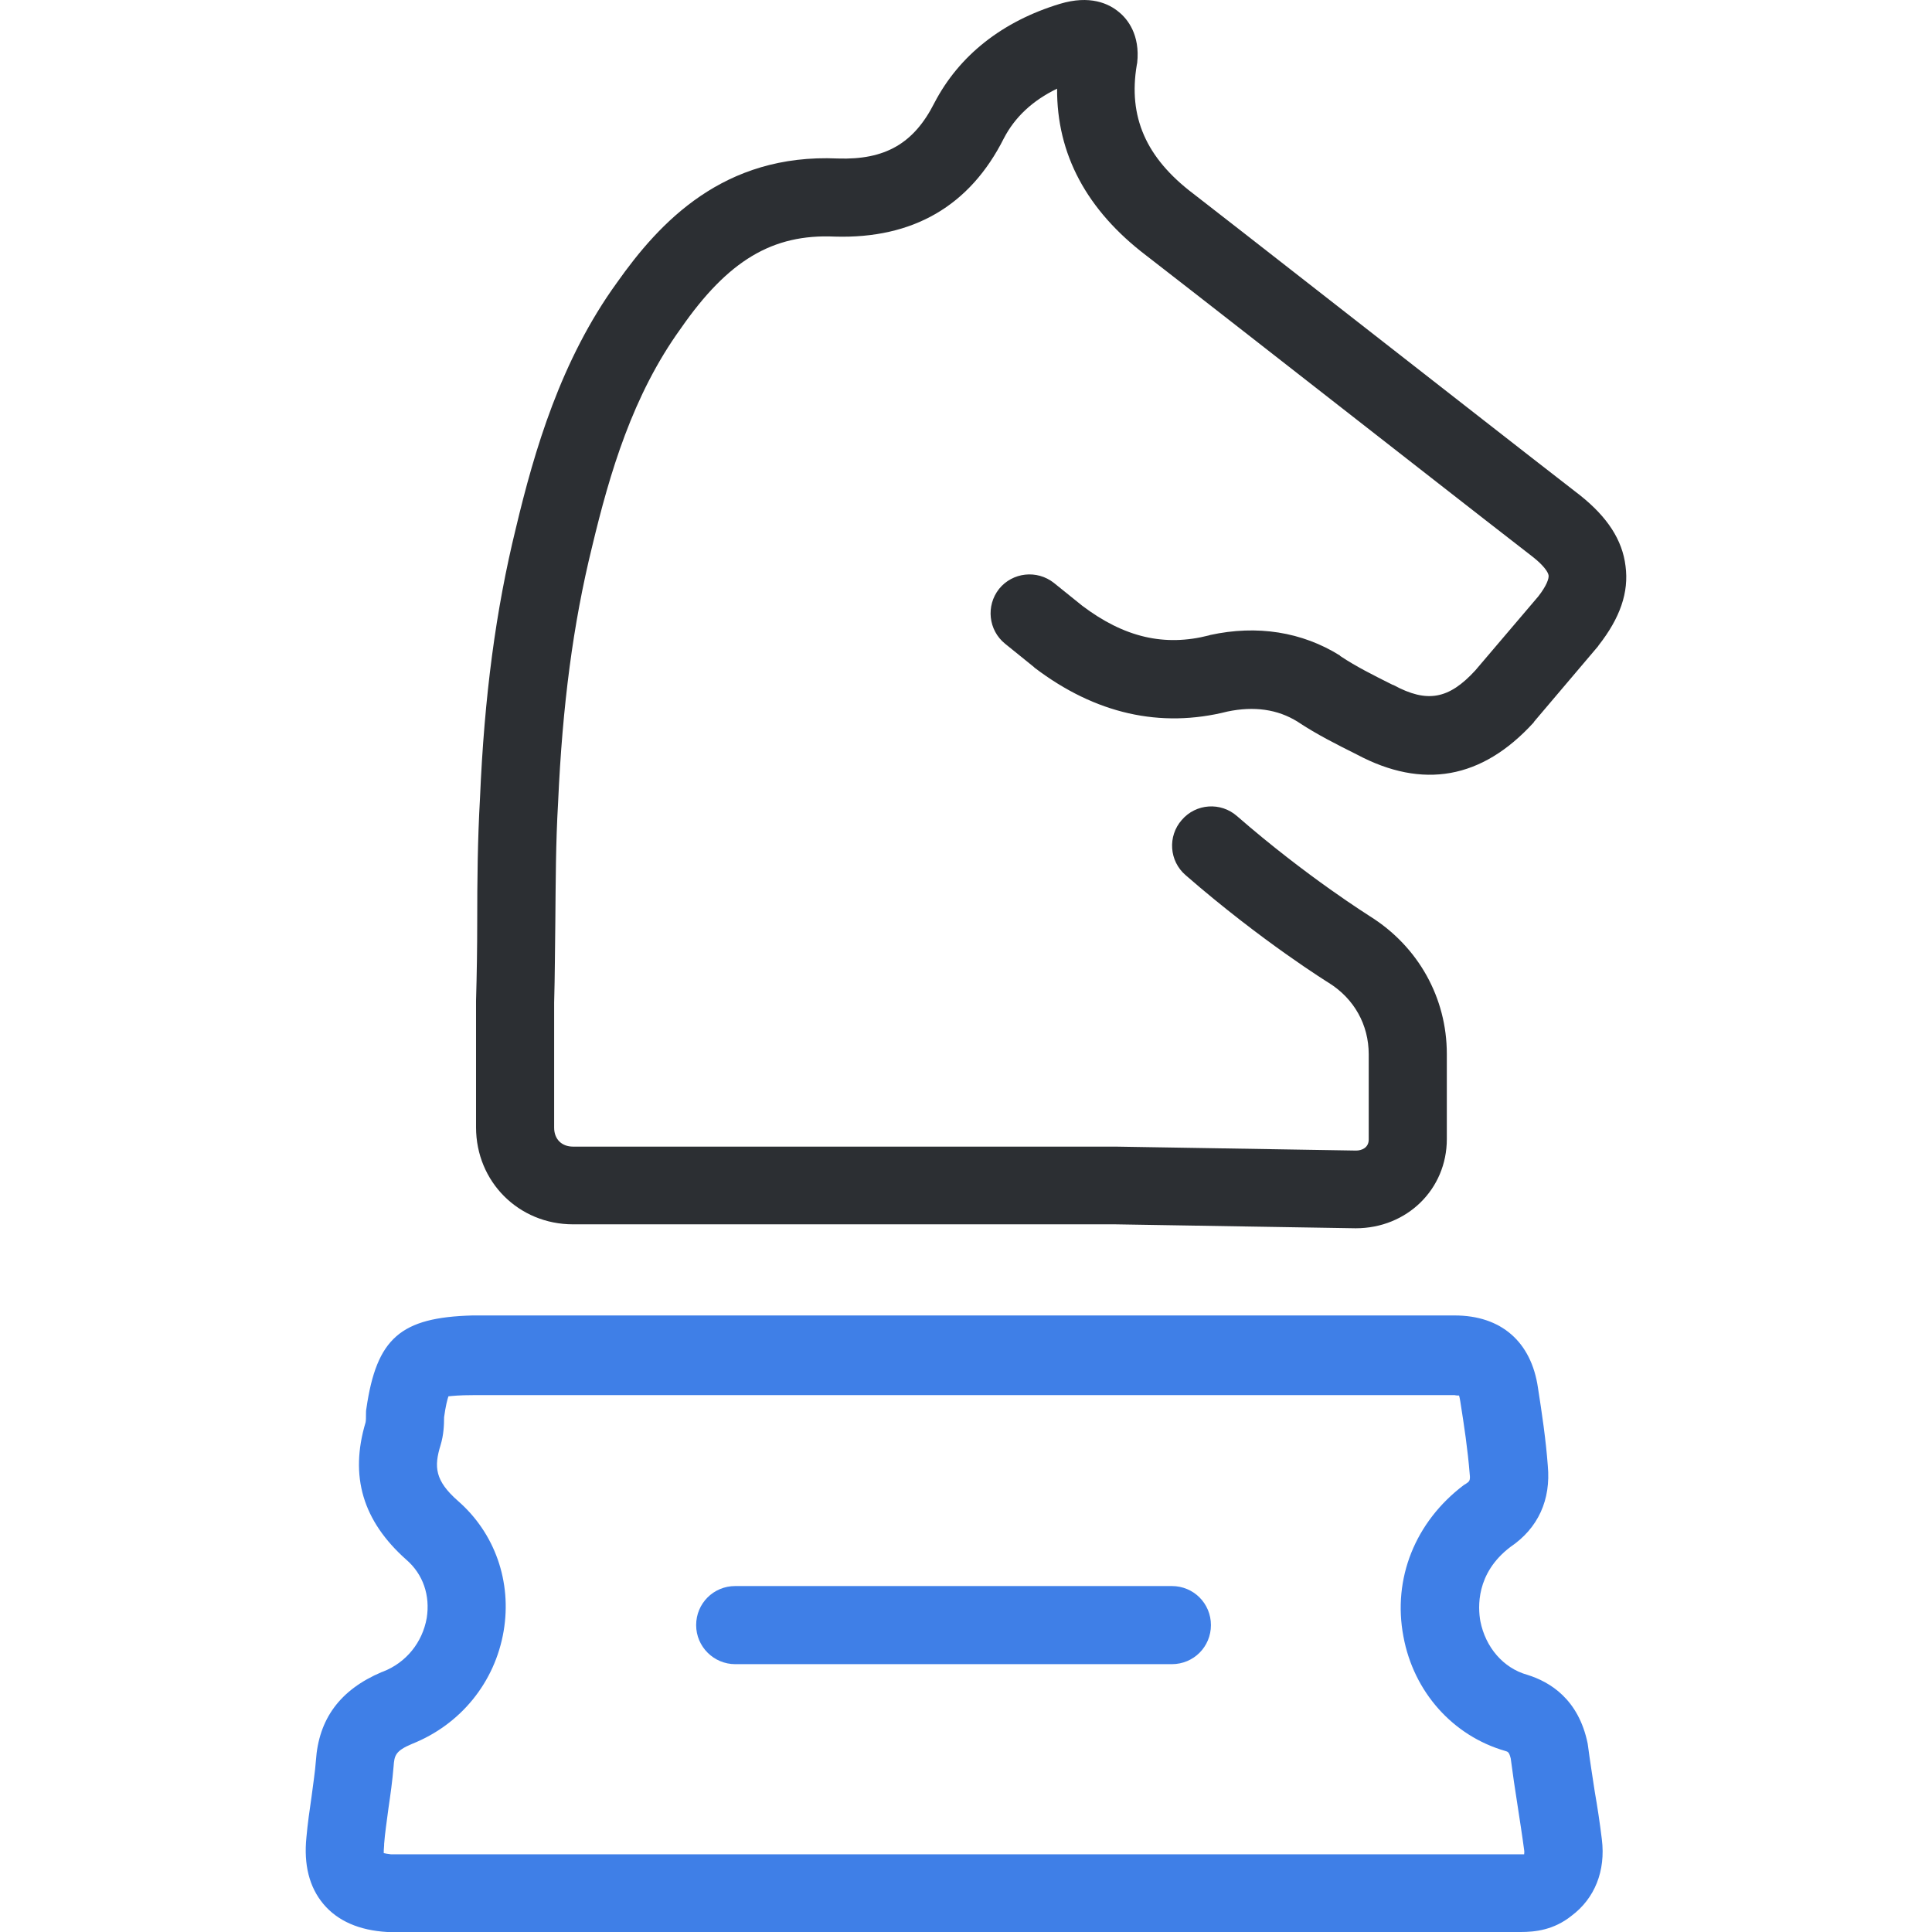
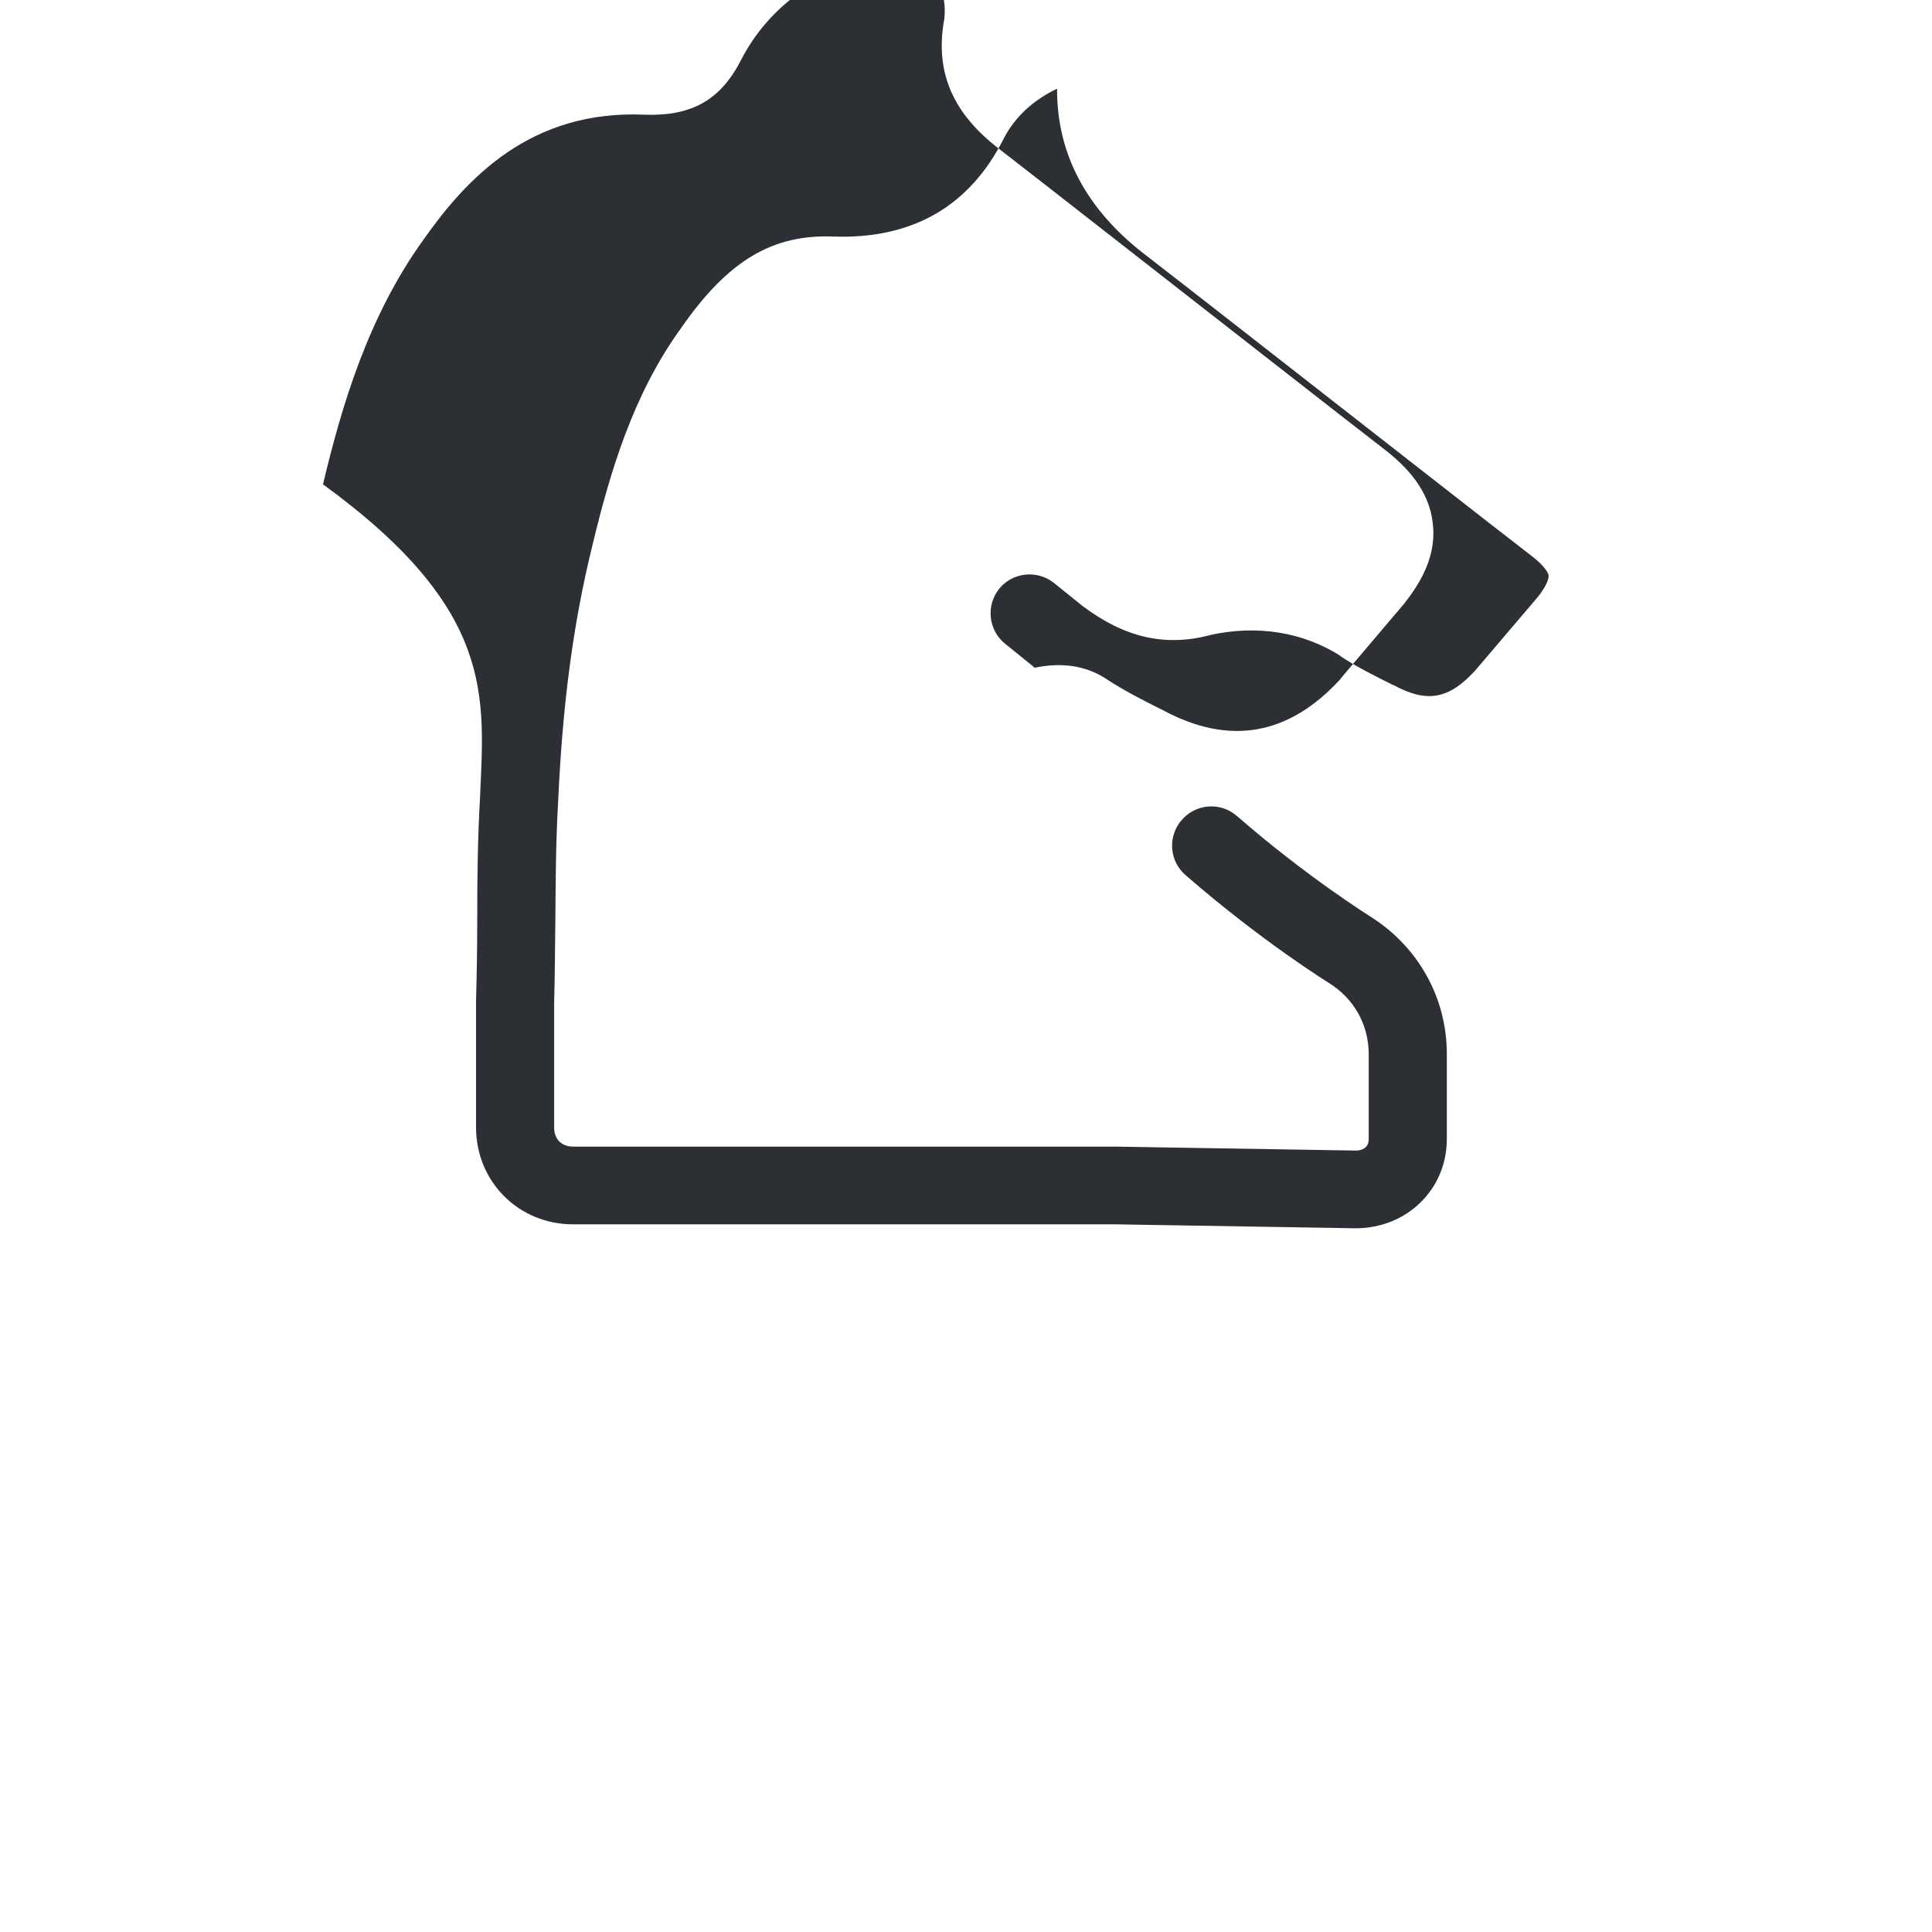
<svg xmlns="http://www.w3.org/2000/svg" version="1.1" id="Layer_1" x="0px" y="0px" viewBox="0 0 489.776 489.776" style="enable-background:new 0 0 489.776 489.776;" xml:space="preserve" width="512px" height="512px" class="">
  <g>
    <g>
      <g>
-         <path style="fill:#3F7FE7" d="M92.88,357.077c-0.1,0.5-0.1,1-0.1,1.5c0,0.6,0,1.6-0.1,2l0,0c-4.1,13.7-0.7,25,10.3,34.8    c4.3,3.7,6.1,9.1,5.2,14.8c-1.1,6.2-5.2,11.3-11.1,13.6c-0.1,0-0.2,0.1-0.3,0.1c-10.6,4.5-16,11.9-16.7,22.5    c-0.2,2.8-0.7,5.9-1.1,9.1c-0.5,3.4-1,6.9-1.3,10.3c-0.7,6.9,0.7,12.6,4.3,16.9c3.6,4.3,9.1,6.7,16.2,7.1c0.2,0,0.4,0,0.6,0h283.7    c0.4,0,0.8,0,1.3,0c0.6,0,1.1,0,1.7,0c3.7,0,8.4-0.5,12.9-4.1c5.9-4.4,8.7-11.4,7.7-19.4c-0.5-4.1-1.1-8.1-1.8-12.1    c-0.6-4-1.2-7.7-1.7-11.5c0-0.2-0.1-0.5-0.1-0.7c-2.3-11.2-9.5-15.6-15.3-17.4c-6.1-1.7-10.6-7-11.9-13.6    c-0.6-3.4-1.2-12.1,7.6-18.8c7.1-4.8,10.3-12,9.5-20.6c-0.5-6.7-1.5-13.4-2.5-19.8c-1.7-11.6-9.3-18.3-21.1-18.3h-249    C101.58,333.977,95.48,339.177,92.88,357.077z M369.88,353.776c0.1,0.3,0.2,0.8,0.3,1.4c1,6.3,1.9,12.3,2.4,18.5    c0.2,1.7-0.1,1.9-1,2.5c-0.2,0.1-0.3,0.2-0.5,0.3c-12.3,9.3-18.1,23.7-15.3,38.4c2.6,14.1,12.6,25.2,25.8,29    c0.7,0.2,1,0.3,1.4,1.9c0.5,3.9,1.1,7.9,1.7,11.7c0.6,4,1.2,7.7,1.7,11.5c0.1,0.5,0,0.9,0,1.1l0,0c-0.3,0-1.3,0-2.2,0    c-0.6,0-1.1,0-1.7,0H99.08c-0.9-0.1-1.4-0.2-1.8-0.3c0-0.4,0-1,0.1-2c0-0.1,0-0.2,0-0.3c0.2-2.8,0.7-5.9,1.1-9.1    c0.5-3.4,1-6.9,1.3-10.6c0.2-2.7,0.4-3.9,4.7-5.7c12.3-4.9,21-15.6,23.2-28.6c2.1-12.5-2.2-24.8-11.6-33    c-5.8-5.1-6.1-8.6-4.4-14.1c0.8-2.6,0.9-5.2,0.9-7.1c0.4-2.9,0.8-4.4,1.1-5.3c1-0.1,2.8-0.3,6.2-0.3h248.9    C369.18,353.776,369.58,353.776,369.88,353.776z" data-original="#3C92CA" class="active-path" data-old_color="#3C92CA" />
-         <path style="fill:#3F7FE7" d="M186.38,421.876h110.7c5.5,0,9.9-4.4,9.9-9.9s-4.4-9.9-9.9-9.9h-110.7c-5.5,0-9.9,4.4-9.9,9.9    S180.98,421.876,186.38,421.876z" data-original="#3C92CA" class="active-path" data-old_color="#3C92CA" />
-         <path style="fill:#2C2F33" d="M121.68,202.377c-0.6,10.5-0.7,21-0.7,31.1c0,6.6-0.1,13.4-0.3,20.2c0,0.1,0,0.2,0,0.3v31.8    c0,13.8,10.8,24.6,24.6,24.6h137.5l60.9,1c13,0,23.1-9.9,23.1-22.6v-21.6c0-14.2-7.2-27.2-19.5-34.9c-0.1-0.1-15.9-9.9-33.7-25.4    c-4.1-3.6-10.4-3.2-14,1c-3.6,4.1-3.2,10.4,1,14c19.3,16.8,36.3,27.3,36.3,27.3c6.4,4,10.1,10.6,10.1,18.1v21.6    c0,2.1-1.8,2.8-3.2,2.8l-60.9-1h-137.6c-2.9,0-4.8-1.9-4.8-4.8v-31.7c0.2-6.9,0.2-13.8,0.3-20.5c0.1-10.3,0.1-20,0.7-30.2    c1.1-24.7,3.8-45.3,8.6-64.8c4.5-18.8,10.3-38.5,22.5-55.4c12-17.3,23.3-24,39-23.3c19.9,0.6,34.3-7.8,42.9-24.9    c2.8-5.4,7.3-9.6,13.5-12.6c-0.1,16.6,7.5,30.8,22.6,42.3c16.4,12.7,32.7,25.5,49,38.2s32.6,25.5,49,38.2c2.8,2.2,3.9,3.9,4,4.7    s-0.5,2.6-2.6,5.3l-16,18.8c-6.7,7.3-12.2,8.3-20.7,3.7c-0.1,0-0.2-0.1-0.3-0.1c-4.8-2.4-9.2-4.6-13.1-7.2    c-0.1-0.1-0.2-0.1-0.2-0.2c-9.6-6-21-7.8-32.9-5.2c-0.1,0-0.2,0.1-0.3,0.1c-11.3,2.9-21.5,0.5-32.1-7.5l-7.2-5.8    c-4.3-3.4-10.5-2.7-13.9,1.5c-3.4,4.3-2.7,10.5,1.5,13.9l7.3,5.9c0.1,0.1,0.1,0.1,0.2,0.2c15.4,11.7,31.9,15.4,48.9,11.1    c6.7-1.4,12.7-0.6,17.8,2.6c4.8,3.2,10,5.8,15,8.3c16.7,8.9,31.7,6.2,44.7-8c0.1-0.1,0.2-0.2,0.2-0.3l16.2-19.1    c0.1-0.1,0.1-0.2,0.2-0.3c5.4-6.9,7.7-13.4,6.8-20.1c-0.8-6.6-4.6-12.4-11.5-17.9c-16.4-12.7-32.7-25.5-49-38.2    s-32.6-25.5-49.1-38.3c-12-9.1-16.5-19.5-14.3-32.6c0-0.2,0.1-0.4,0.1-0.5c0.8-7.2-2.5-11.2-4.6-12.9c-2.6-2.2-7.4-4.4-15-2.1    c-14.5,4.4-25.5,13-31.8,25.1c-5.2,10.3-12.5,14.5-24.5,14.1c-29-1.3-45.2,16.2-56,31.5c-14.2,19.6-20.9,42.5-25.6,62.2    C125.68,154.677,122.78,176.477,121.68,202.377z" data-original="#2C2F33" class="" />
+         <path style="fill:#2C2F33" d="M121.68,202.377c-0.6,10.5-0.7,21-0.7,31.1c0,6.6-0.1,13.4-0.3,20.2c0,0.1,0,0.2,0,0.3v31.8    c0,13.8,10.8,24.6,24.6,24.6h137.5l60.9,1c13,0,23.1-9.9,23.1-22.6v-21.6c0-14.2-7.2-27.2-19.5-34.9c-0.1-0.1-15.9-9.9-33.7-25.4    c-4.1-3.6-10.4-3.2-14,1c-3.6,4.1-3.2,10.4,1,14c19.3,16.8,36.3,27.3,36.3,27.3c6.4,4,10.1,10.6,10.1,18.1v21.6    c0,2.1-1.8,2.8-3.2,2.8l-60.9-1h-137.6c-2.9,0-4.8-1.9-4.8-4.8v-31.7c0.2-6.9,0.2-13.8,0.3-20.5c0.1-10.3,0.1-20,0.7-30.2    c1.1-24.7,3.8-45.3,8.6-64.8c4.5-18.8,10.3-38.5,22.5-55.4c12-17.3,23.3-24,39-23.3c19.9,0.6,34.3-7.8,42.9-24.9    c2.8-5.4,7.3-9.6,13.5-12.6c-0.1,16.6,7.5,30.8,22.6,42.3c16.4,12.7,32.7,25.5,49,38.2s32.6,25.5,49,38.2c2.8,2.2,3.9,3.9,4,4.7    s-0.5,2.6-2.6,5.3l-16,18.8c-6.7,7.3-12.2,8.3-20.7,3.7c-0.1,0-0.2-0.1-0.3-0.1c-4.8-2.4-9.2-4.6-13.1-7.2    c-0.1-0.1-0.2-0.1-0.2-0.2c-9.6-6-21-7.8-32.9-5.2c-0.1,0-0.2,0.1-0.3,0.1c-11.3,2.9-21.5,0.5-32.1-7.5l-7.2-5.8    c-4.3-3.4-10.5-2.7-13.9,1.5c-3.4,4.3-2.7,10.5,1.5,13.9l7.3,5.9c0.1,0.1,0.1,0.1,0.2,0.2c6.7-1.4,12.7-0.6,17.8,2.6c4.8,3.2,10,5.8,15,8.3c16.7,8.9,31.7,6.2,44.7-8c0.1-0.1,0.2-0.2,0.2-0.3l16.2-19.1    c0.1-0.1,0.1-0.2,0.2-0.3c5.4-6.9,7.7-13.4,6.8-20.1c-0.8-6.6-4.6-12.4-11.5-17.9c-16.4-12.7-32.7-25.5-49-38.2    s-32.6-25.5-49.1-38.3c-12-9.1-16.5-19.5-14.3-32.6c0-0.2,0.1-0.4,0.1-0.5c0.8-7.2-2.5-11.2-4.6-12.9c-2.6-2.2-7.4-4.4-15-2.1    c-14.5,4.4-25.5,13-31.8,25.1c-5.2,10.3-12.5,14.5-24.5,14.1c-29-1.3-45.2,16.2-56,31.5c-14.2,19.6-20.9,42.5-25.6,62.2    C125.68,154.677,122.78,176.477,121.68,202.377z" data-original="#2C2F33" class="" />
      </g>
    </g>
  </g>
</svg>